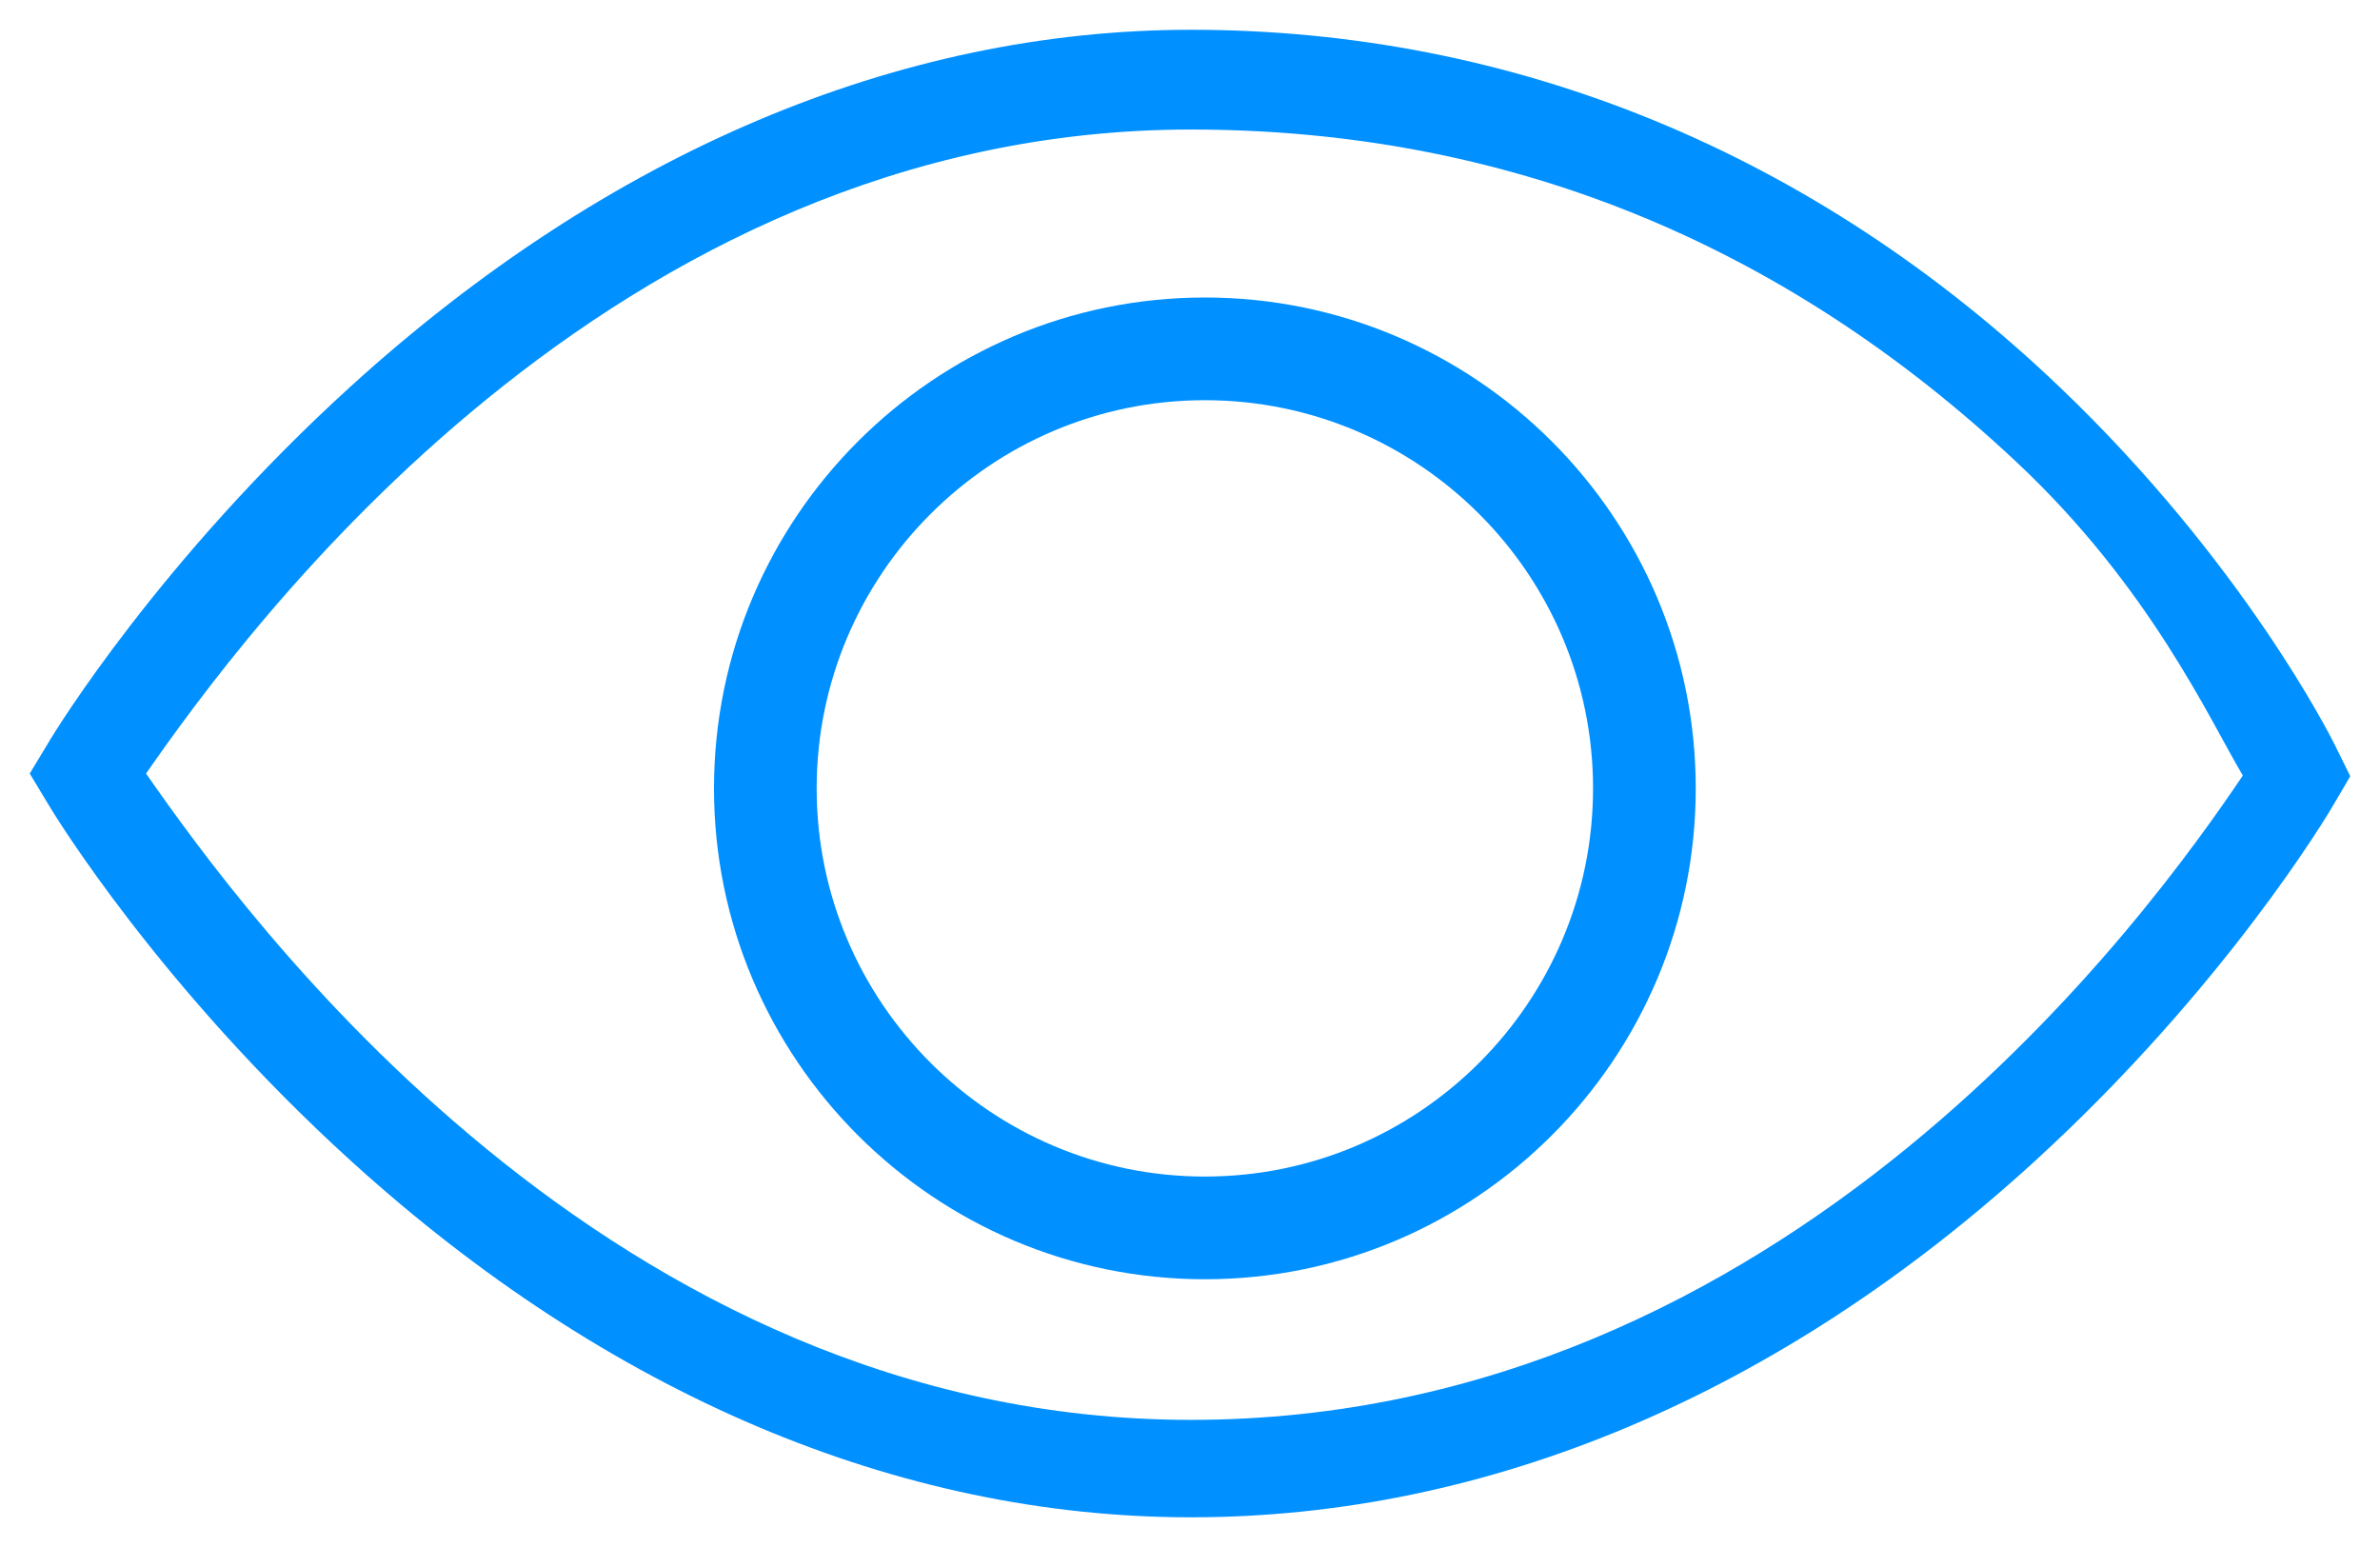
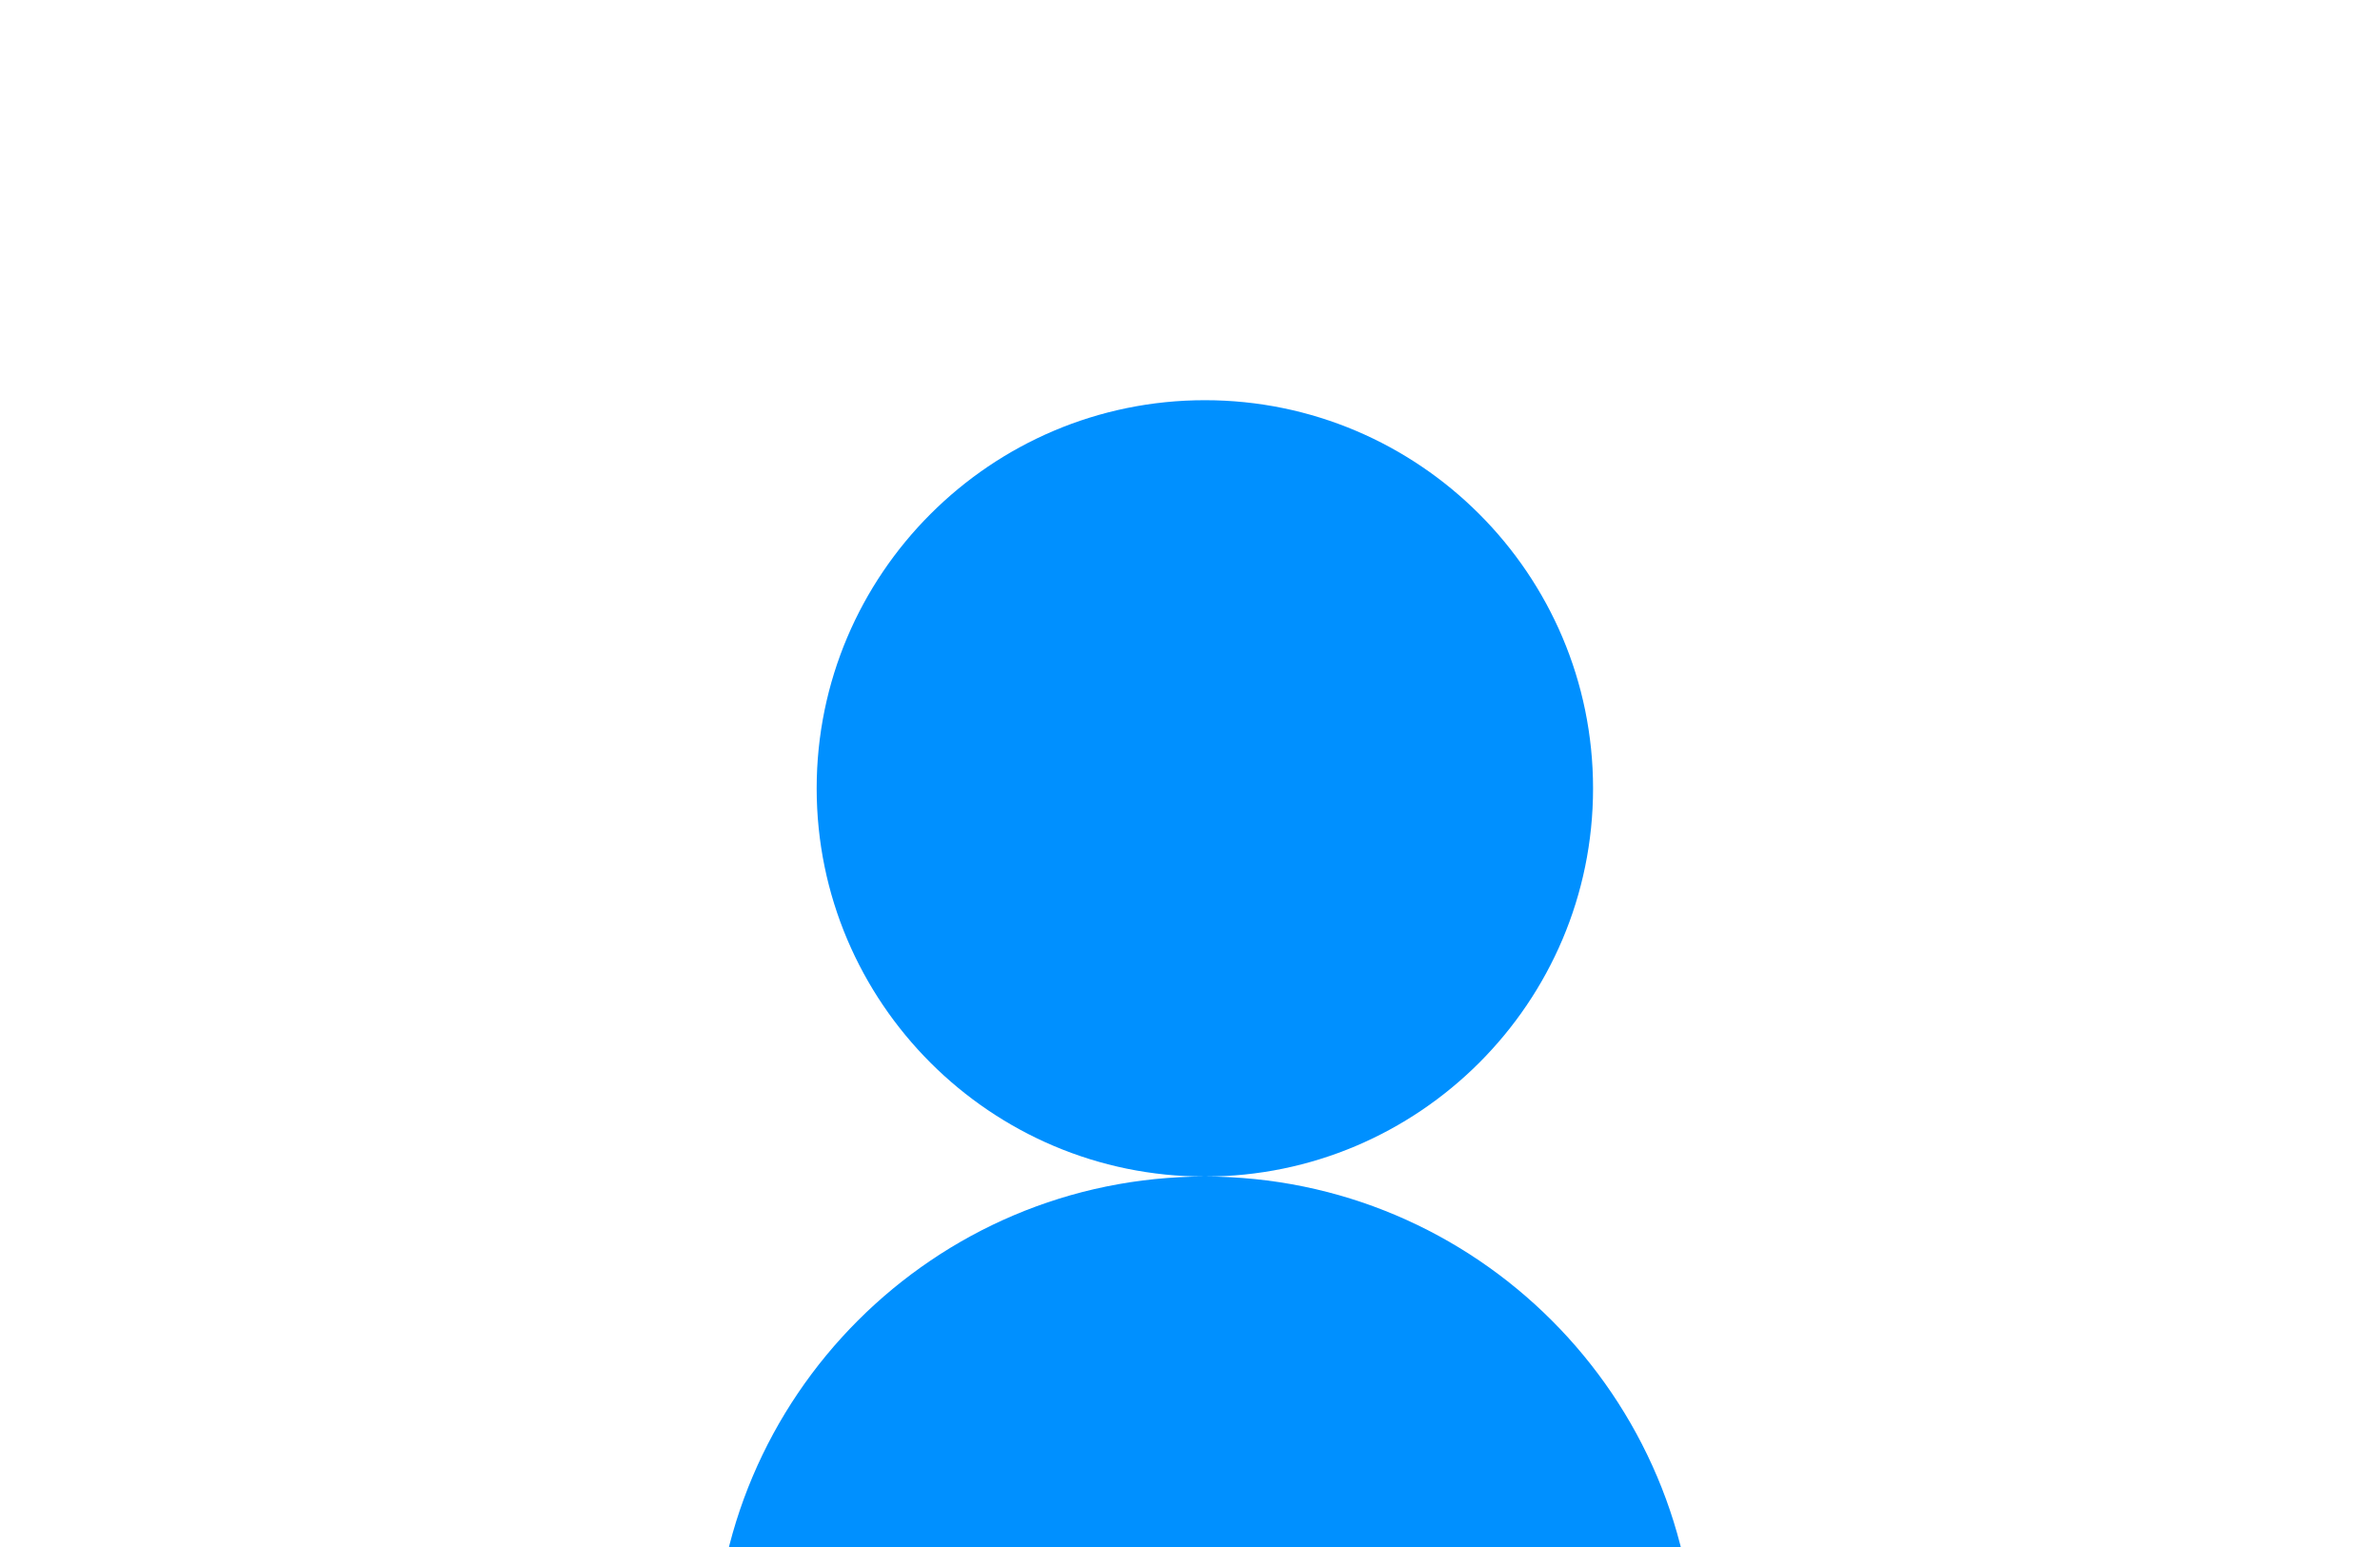
<svg xmlns="http://www.w3.org/2000/svg" height="52" viewBox="0 0 80 52" width="80">
  <g fill="#0090ff" fill-rule="evenodd" transform="translate(.579 .316)">
-     <path d="m4.33 25.685c3.275-4.7 15.563-21.647 35.124-21.647 10.46 0 19.804 3.714 27.768 11.195 4.449 4.18 6.436 8.57 7.588 10.52-3.063 4.535-15.283 21.658-35.356 21.658-19.563 0-31.852-17.027-35.124-21.726zm73.567-.972c-.122-.247-3.065-6.12-9.249-12.024-8.225-7.853-18.32-12.004-29.192-12.004-9.841 0-19.602 4.139-28.225 11.968-6.449 5.855-9.982 11.659-10.129 11.904l-.681 1.129.681 1.13c.148.244 3.68 6.048 10.129 11.902 8.623 7.83 18.384 11.968 28.225 11.968 9.988 0 19.796-4.14 28.363-11.973 6.411-5.861 9.86-11.674 10.004-11.918l.598-1.019z" />
-     <path d="m39.921 39.232c-7.196 0-13.049-5.853-13.049-13.047 0-7.195 5.853-13.049 13.049-13.049 7.195 0 13.048 5.854 13.048 13.049 0 7.194-5.853 13.047-13.048 13.047m-0-29.548c-9.098 0-16.5 7.401-16.5 16.501 0 9.098 7.402 16.499 16.5 16.499 9.098 0 16.5-7.401 16.5-16.499 0-9.099-7.402-16.501-16.5-16.501" />
+     <path d="m39.921 39.232c-7.196 0-13.049-5.853-13.049-13.047 0-7.195 5.853-13.049 13.049-13.049 7.195 0 13.048 5.854 13.048 13.049 0 7.194-5.853 13.047-13.048 13.047c-9.098 0-16.5 7.401-16.5 16.501 0 9.098 7.402 16.499 16.5 16.499 9.098 0 16.5-7.401 16.5-16.499 0-9.099-7.402-16.501-16.5-16.501" />
  </g>
</svg>